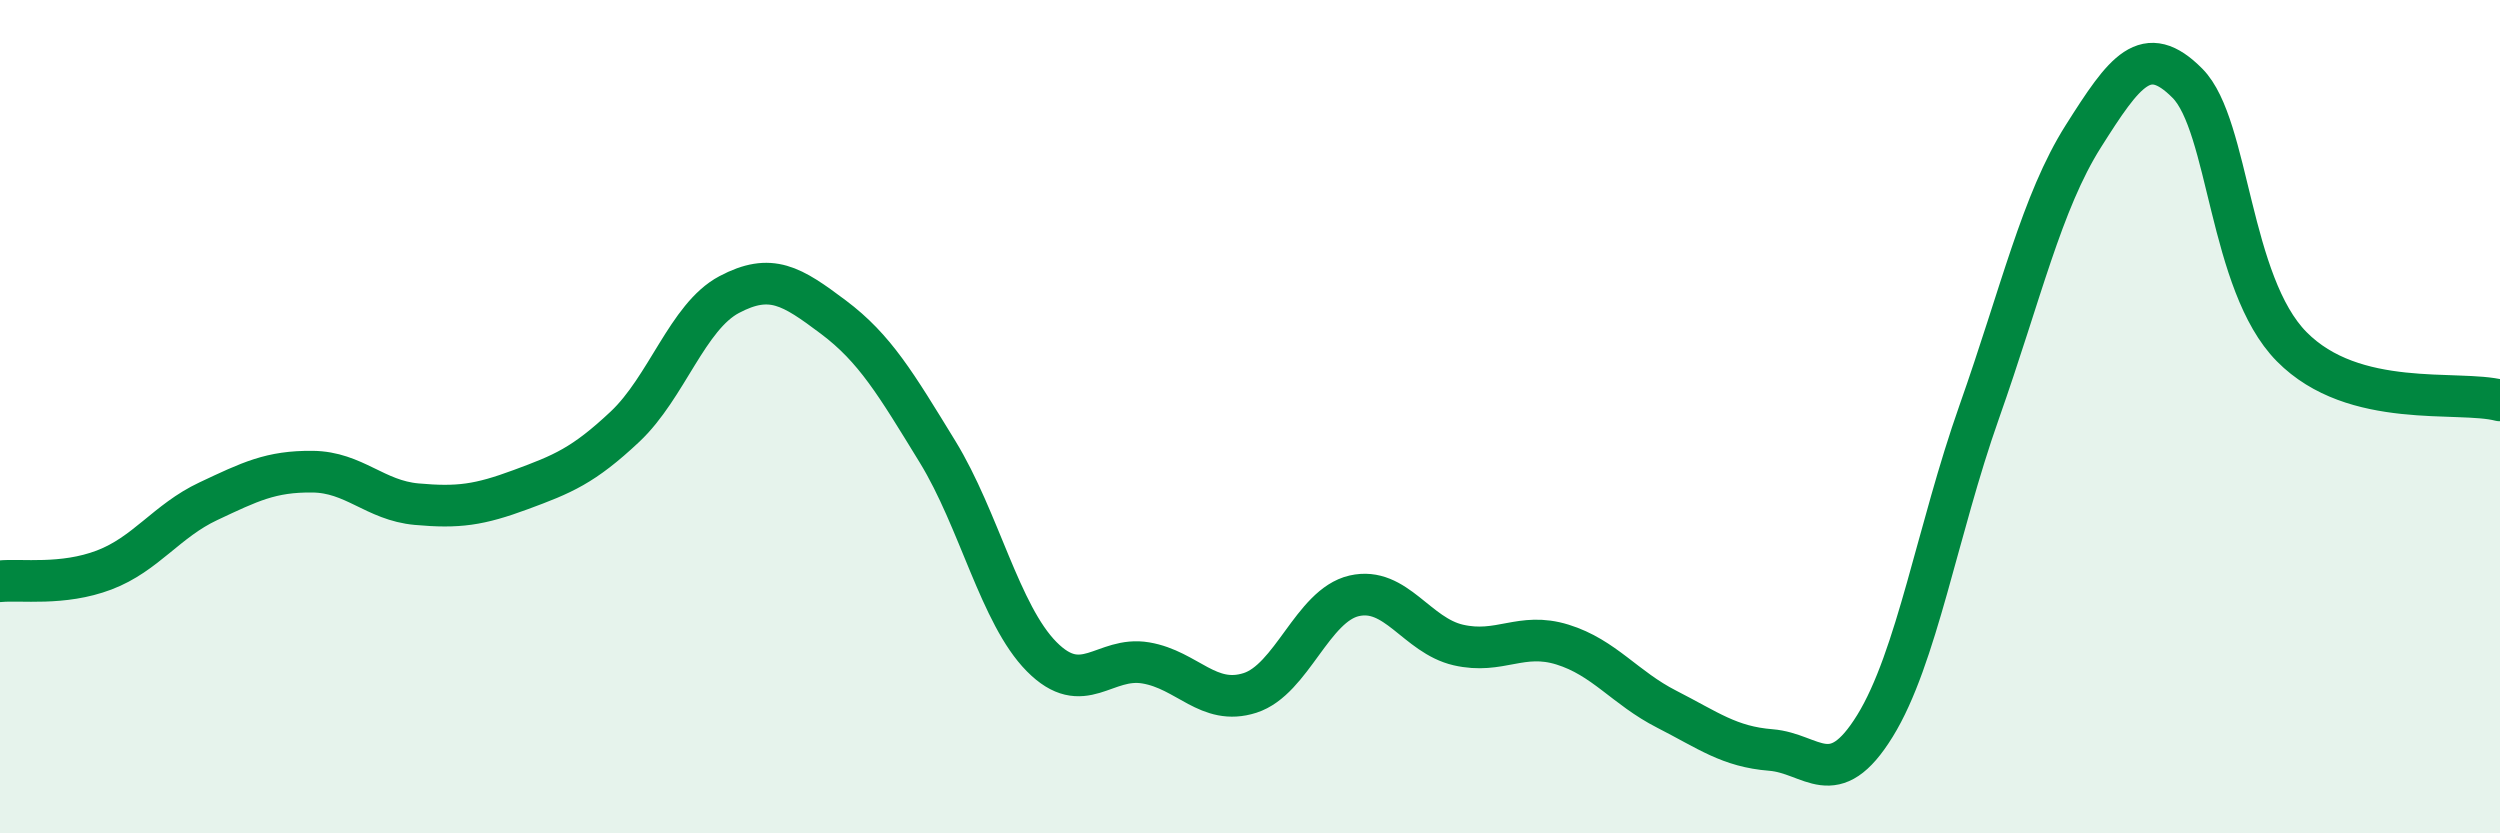
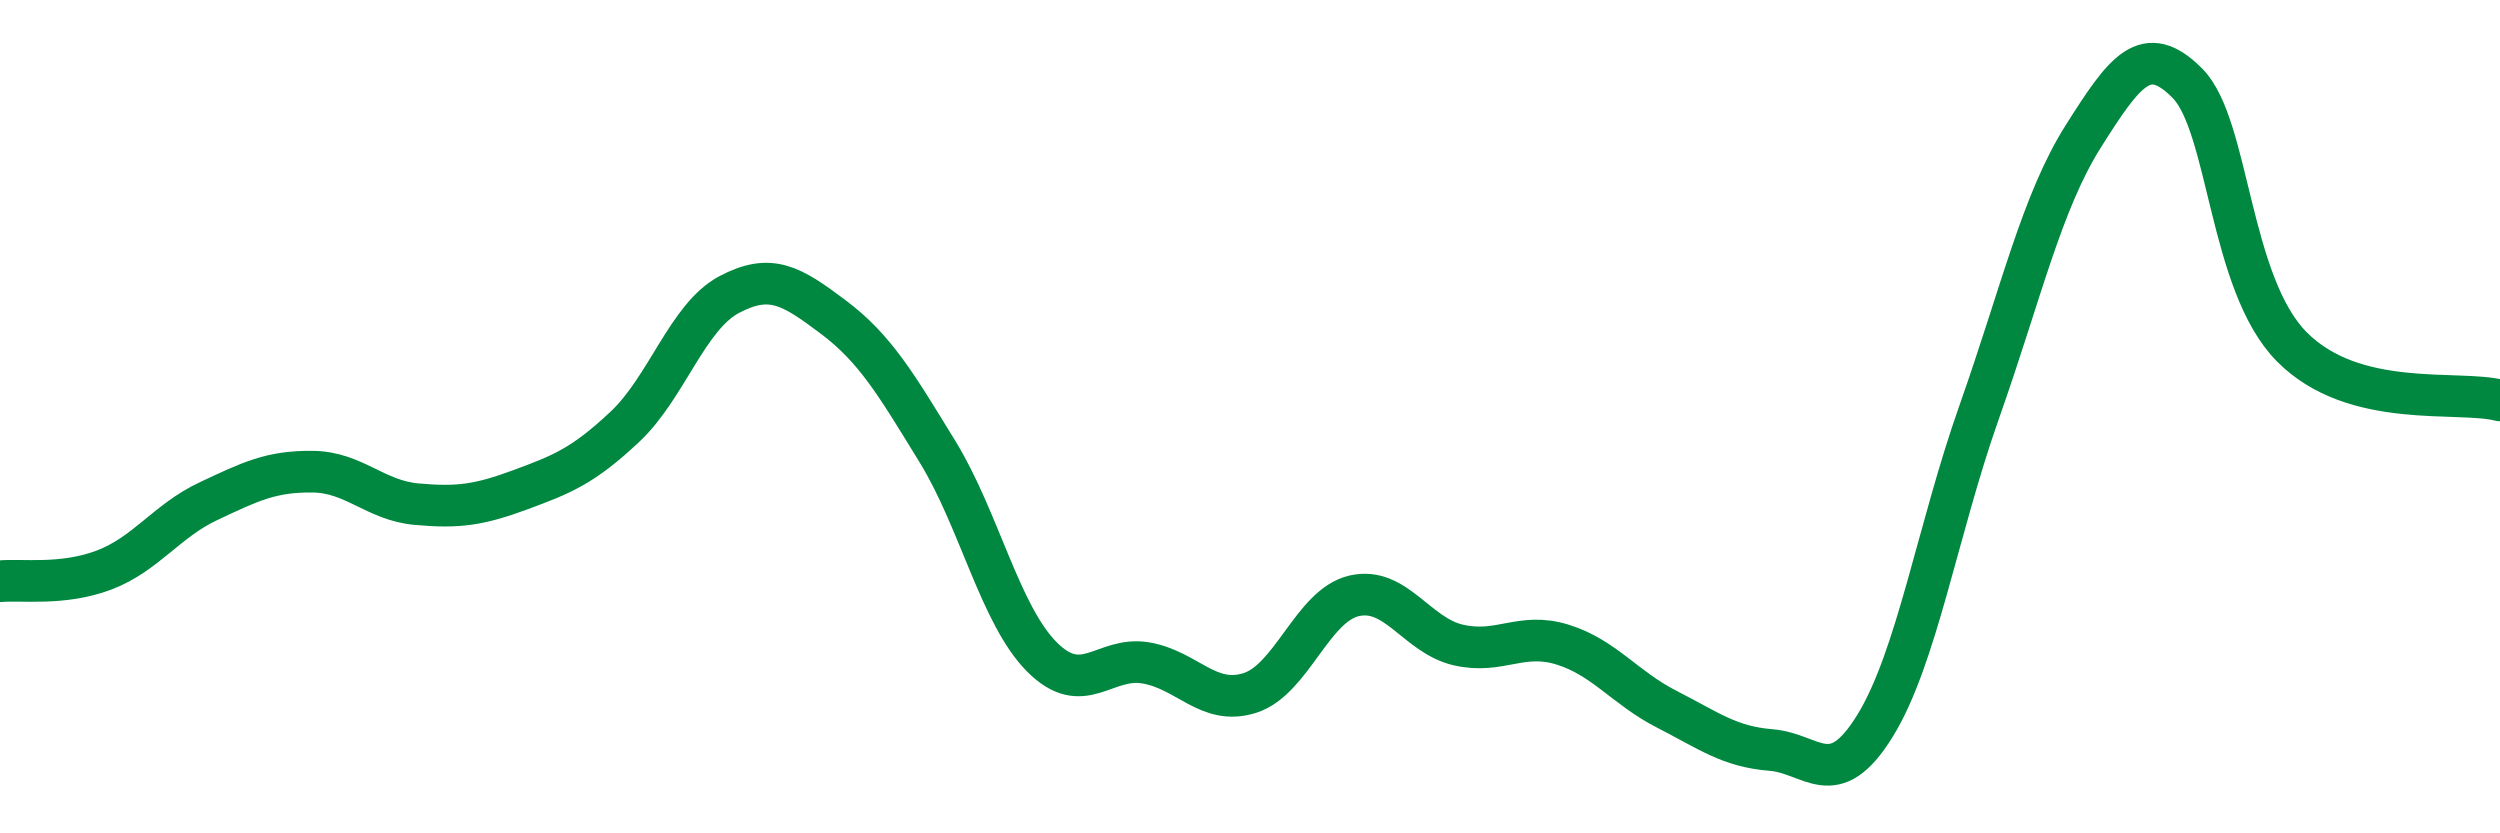
<svg xmlns="http://www.w3.org/2000/svg" width="60" height="20" viewBox="0 0 60 20">
-   <path d="M 0,13.95 C 0.5,13.9 1.5,14.06 2.5,13.68 C 3.5,13.3 4,12.5 5,12.03 C 6,11.56 6.5,11.31 7.5,11.32 C 8.5,11.33 9,12.01 10,12.1 C 11,12.19 11.5,12.12 12.5,11.75 C 13.5,11.38 14,11.18 15,10.24 C 16,9.3 16.5,7.6 17.5,7.07 C 18.5,6.54 19,6.86 20,7.61 C 21,8.36 21.5,9.21 22.5,10.84 C 23.5,12.47 24,14.75 25,15.76 C 26,16.77 26.5,15.74 27.5,15.91 C 28.5,16.08 29,16.95 30,16.63 C 31,16.31 31.5,14.53 32.5,14.3 C 33.5,14.07 34,15.25 35,15.48 C 36,15.71 36.5,15.16 37.5,15.47 C 38.5,15.78 39,16.51 40,17.02 C 41,17.53 41.5,17.92 42.5,18 C 43.5,18.08 44,19.04 45,17.42 C 46,15.8 46.5,12.72 47.5,9.89 C 48.5,7.06 49,4.85 50,3.27 C 51,1.69 51.5,0.99 52.5,2 C 53.5,3.01 53.5,6.8 55,8.32 C 56.5,9.84 59,9.35 60,9.61L60 20L0 20Z" fill="#008740" opacity="0.1" stroke-linecap="round" stroke-linejoin="round" />
  <path d="M 0,13.95 C 0.5,13.9 1.5,14.06 2.5,13.68 C 3.5,13.3 4,12.5 5,12.03 C 6,11.56 6.5,11.31 7.5,11.32 C 8.5,11.33 9,12.01 10,12.1 C 11,12.19 11.5,12.12 12.5,11.75 C 13.5,11.38 14,11.18 15,10.24 C 16,9.3 16.5,7.6 17.5,7.07 C 18.5,6.54 19,6.86 20,7.61 C 21,8.36 21.5,9.21 22.5,10.84 C 23.5,12.47 24,14.75 25,15.76 C 26,16.77 26.5,15.74 27.5,15.91 C 28.5,16.08 29,16.95 30,16.63 C 31,16.31 31.5,14.53 32.5,14.3 C 33.5,14.07 34,15.25 35,15.48 C 36,15.71 36.5,15.16 37.5,15.47 C 38.5,15.78 39,16.51 40,17.02 C 41,17.53 41.5,17.92 42.5,18 C 43.5,18.08 44,19.04 45,17.42 C 46,15.8 46.5,12.72 47.5,9.89 C 48.5,7.06 49,4.85 50,3.27 C 51,1.69 51.5,0.99 52.5,2 C 53.5,3.01 53.5,6.8 55,8.32 C 56.5,9.84 59,9.35 60,9.61" stroke="#008740" stroke-width="1" fill="none" stroke-linecap="round" stroke-linejoin="round" />
</svg>